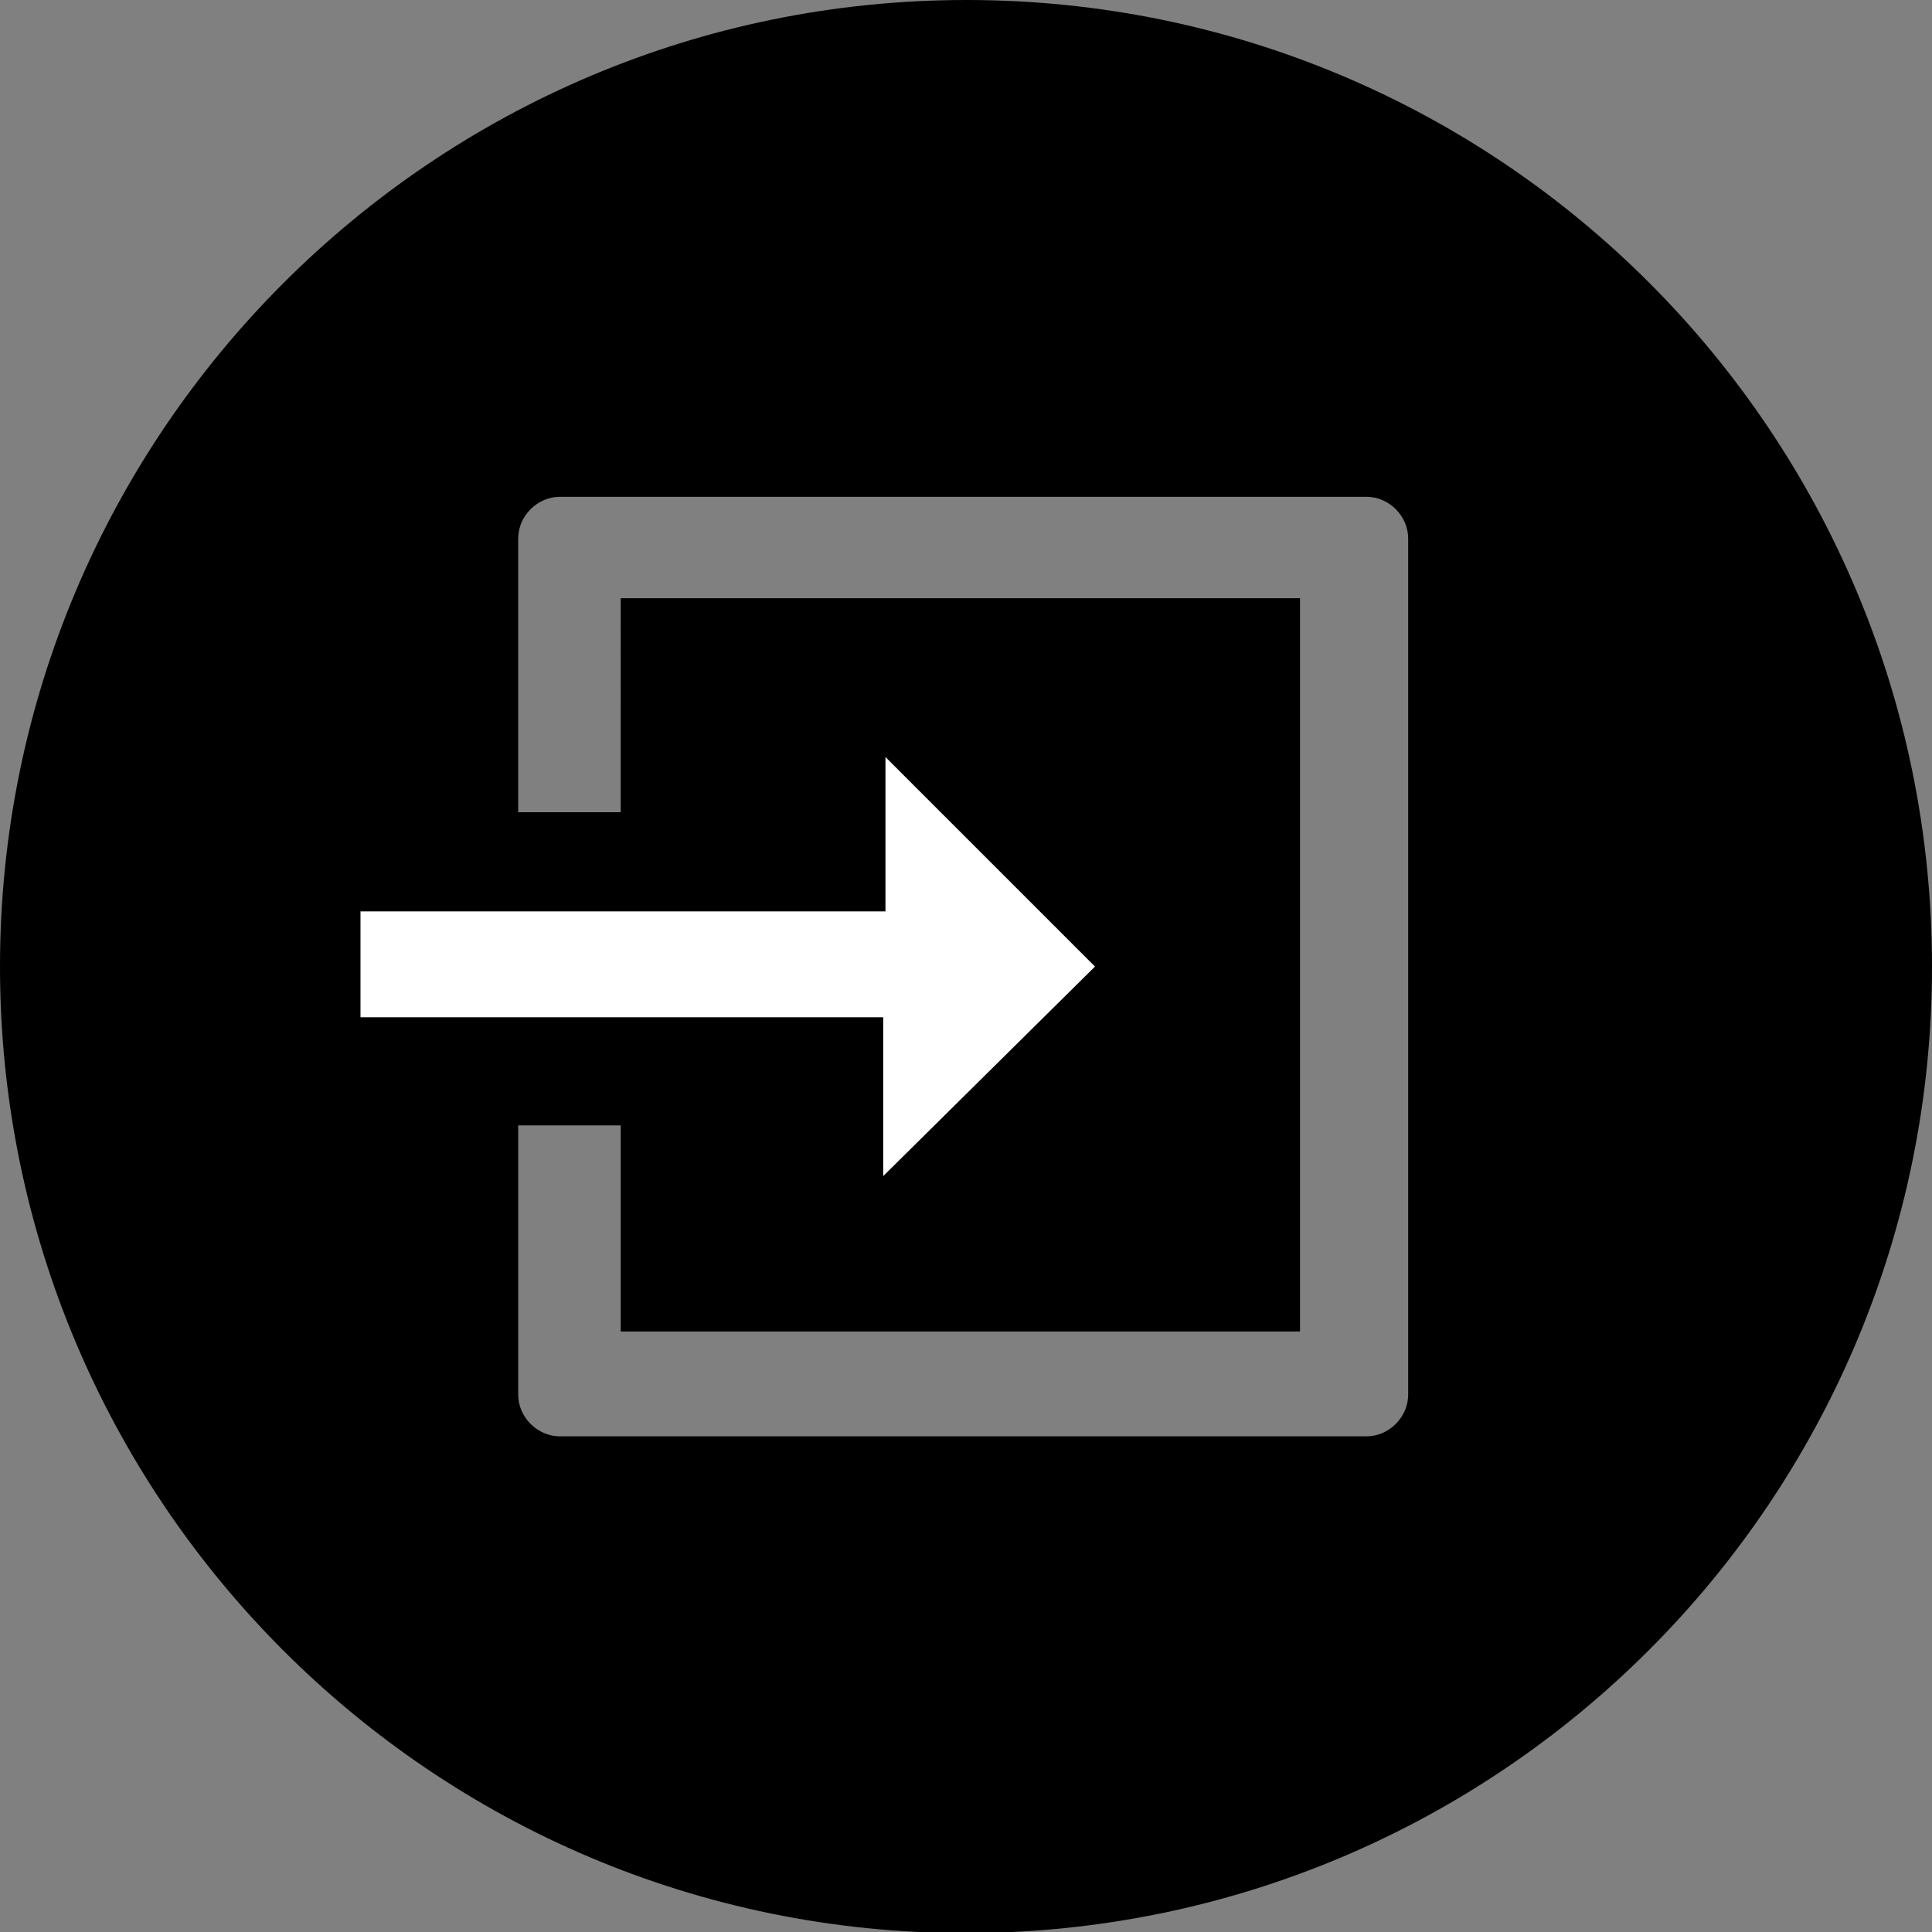
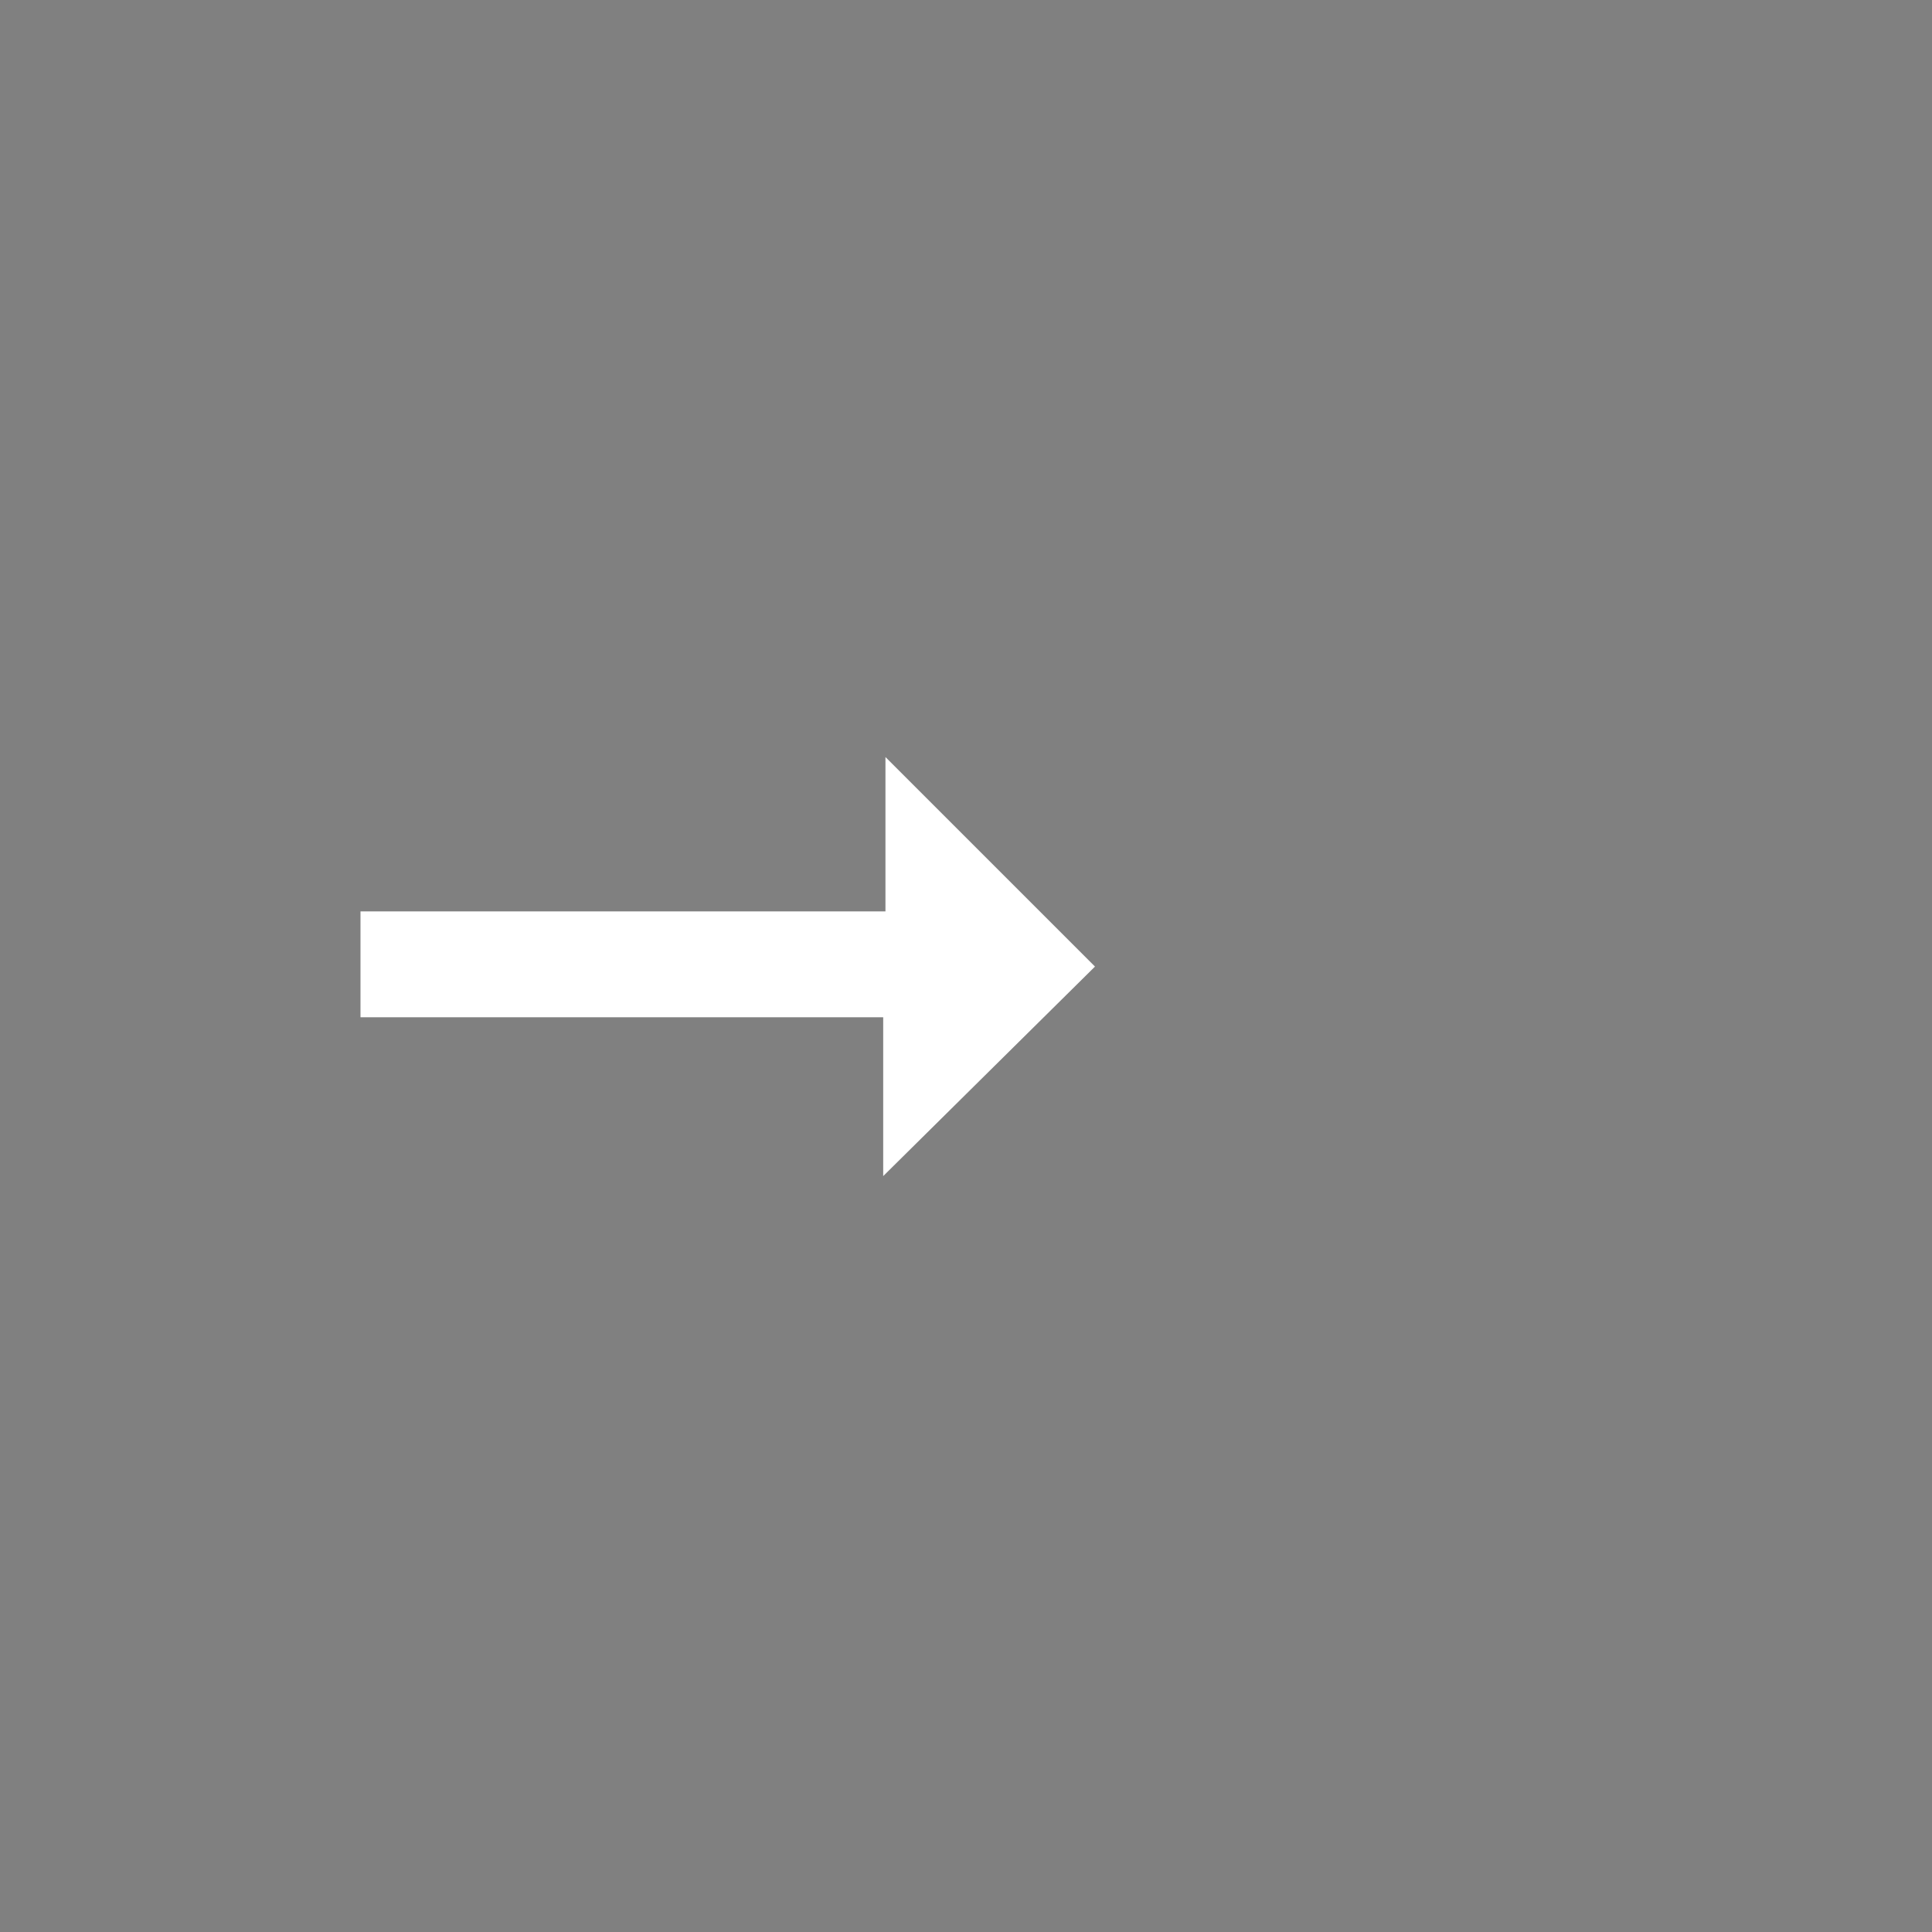
<svg xmlns="http://www.w3.org/2000/svg" version="1.1" id="Layer_1" x="0px" y="0px" viewBox="0 0 171.5 171.5" enable-background="new 0 0 171.5 171.5" xml:space="preserve">
  <rect x="0" y="0" width="171.5" height="171.5" fill="#808080" stroke="none" />
-   <path d="M46,99.9v23.9c0,2,1.7,3.7,3.7,3.7h71.6c2,0,3.7-1.7,3.7-3.7V47.8c0-2-1.7-3.7-3.7-3.7H49.7c-2,0-3.7,1.7-3.7,3.7v24.3h9.1  V53.1h60.3v65.1H55.1V99.9H46z M78.6,80.9 M171.5,85.8c0,47.4-38.4,85.8-85.8,85.8S0,133.1,0,85.8S38.4,0,85.8,0  S171.5,38.4,171.5,85.8z" />
  <polyline fill="#FFFFFF" points="78.6,80.9 78.6,67.2 97.2,85.8 78.4,104.4 78.4,90.3 32,90.3 32,80.9 78.6,80.9 " />
</svg>